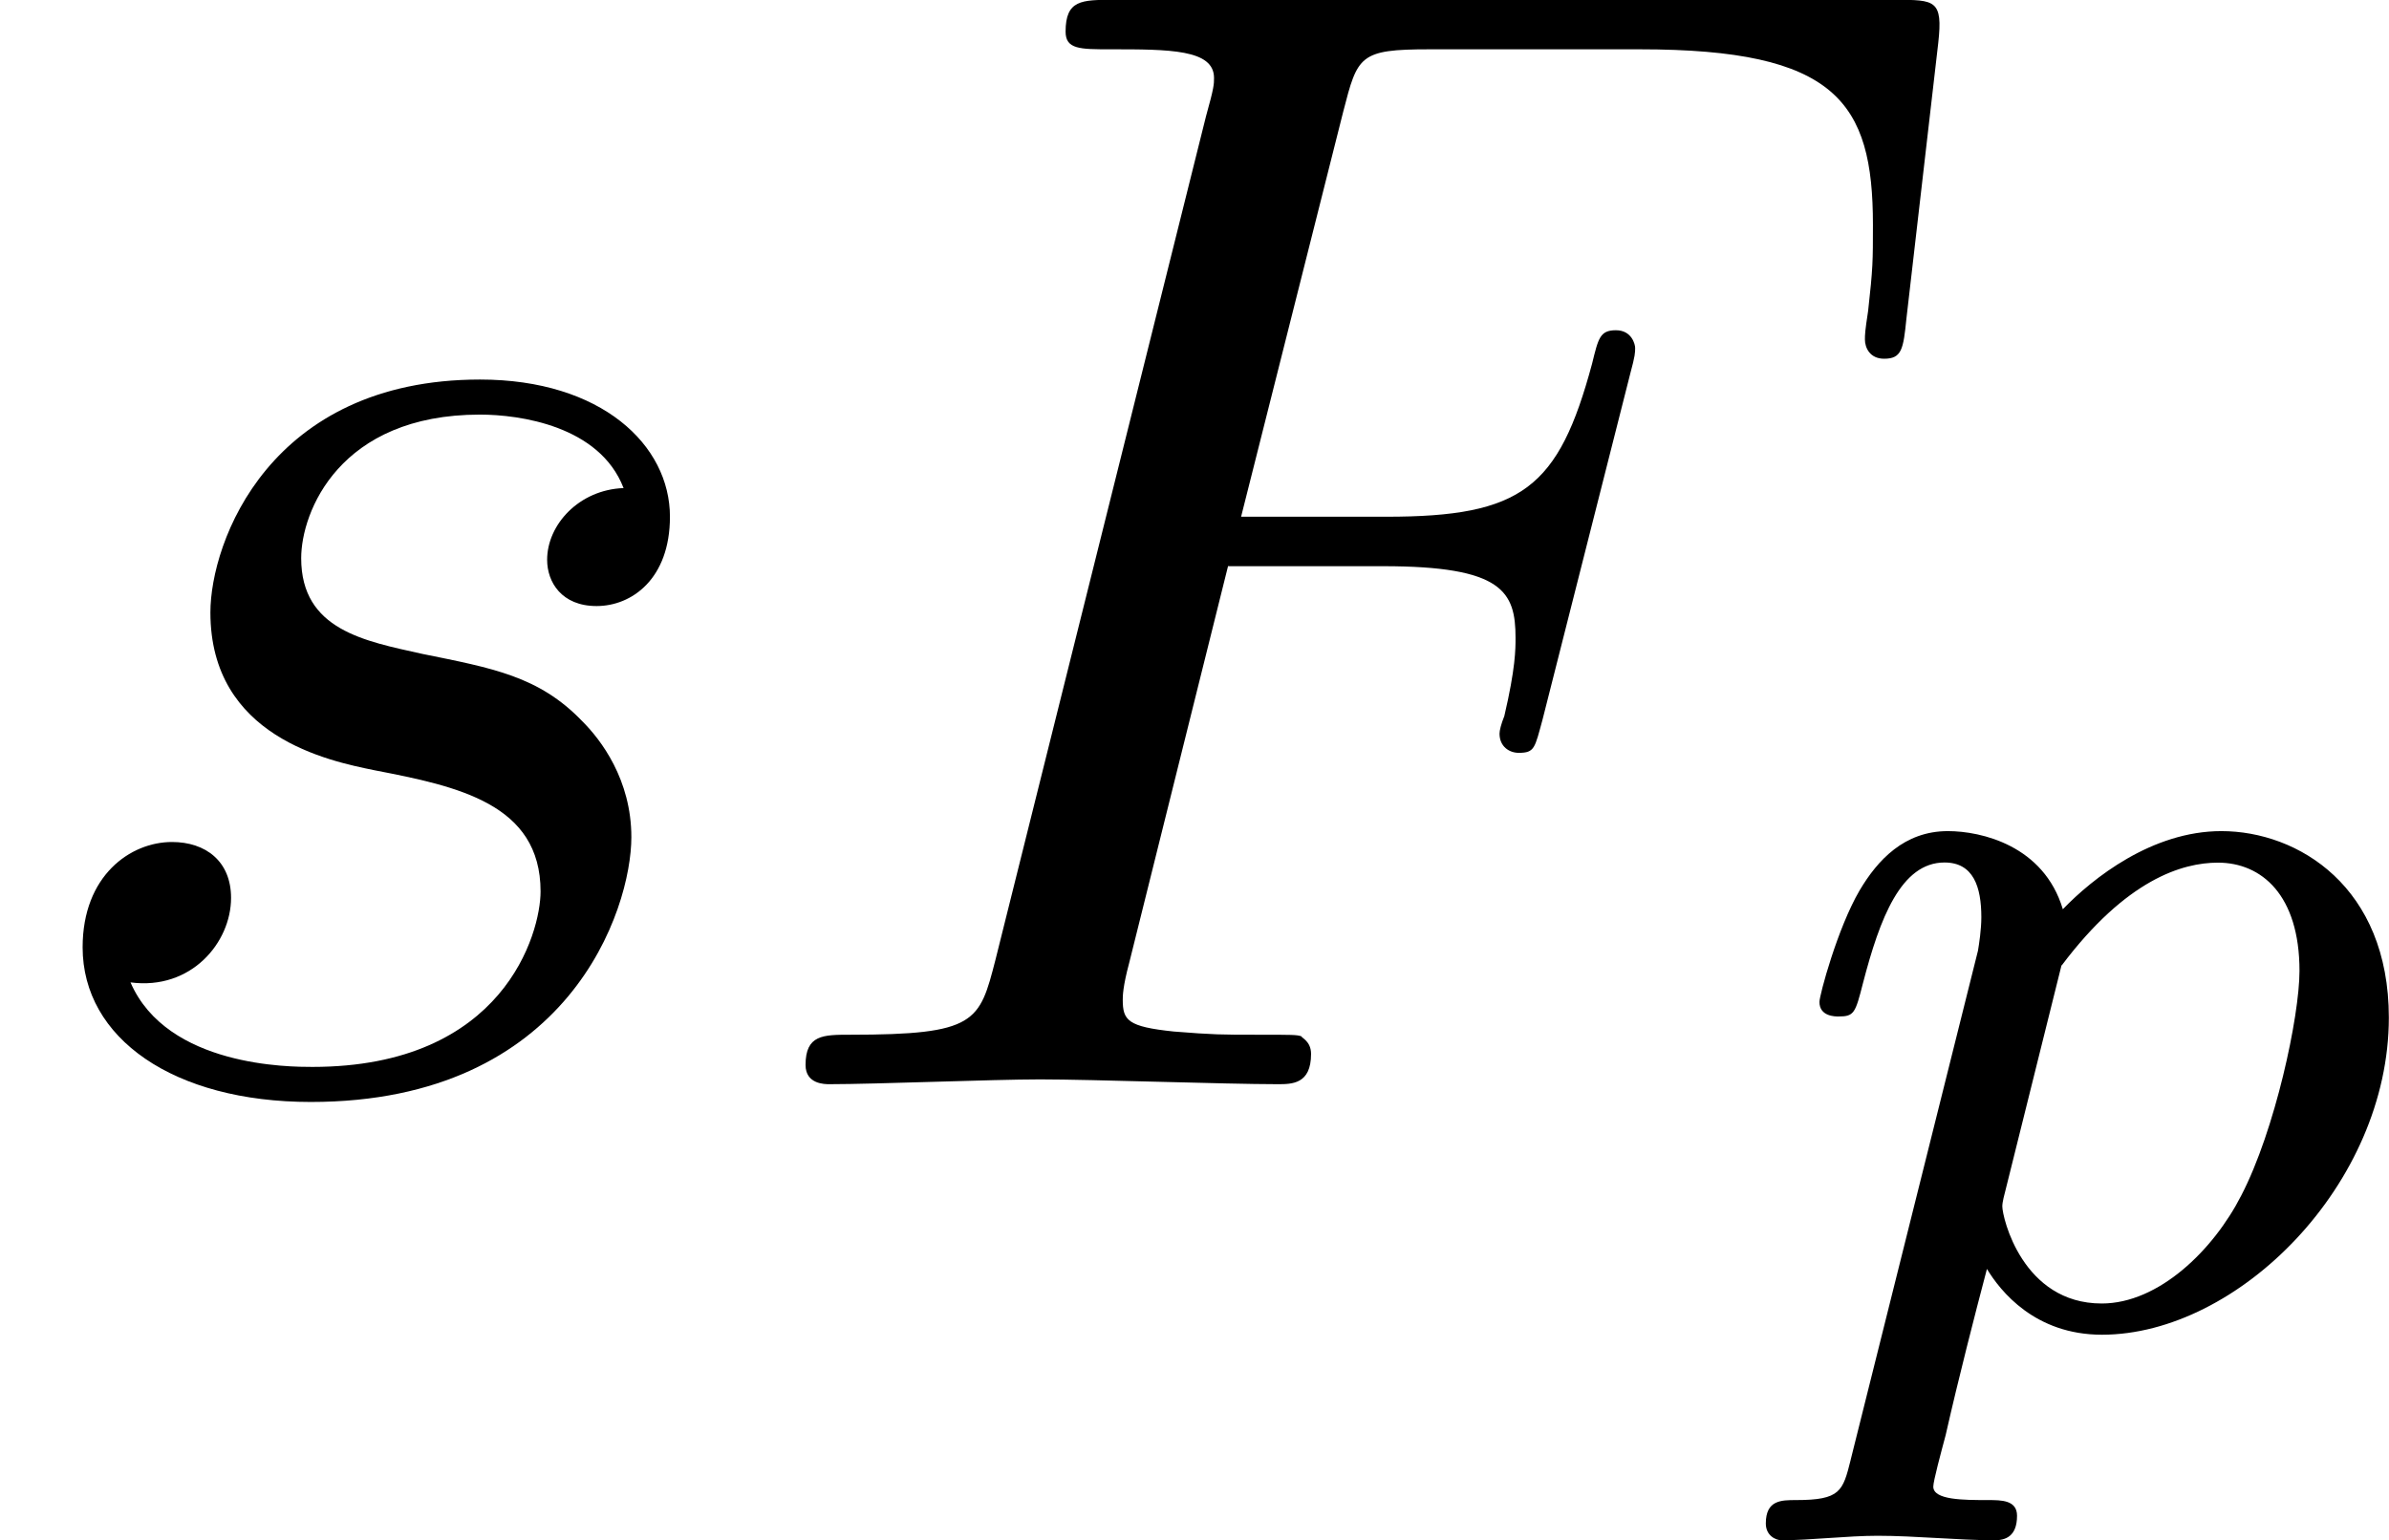
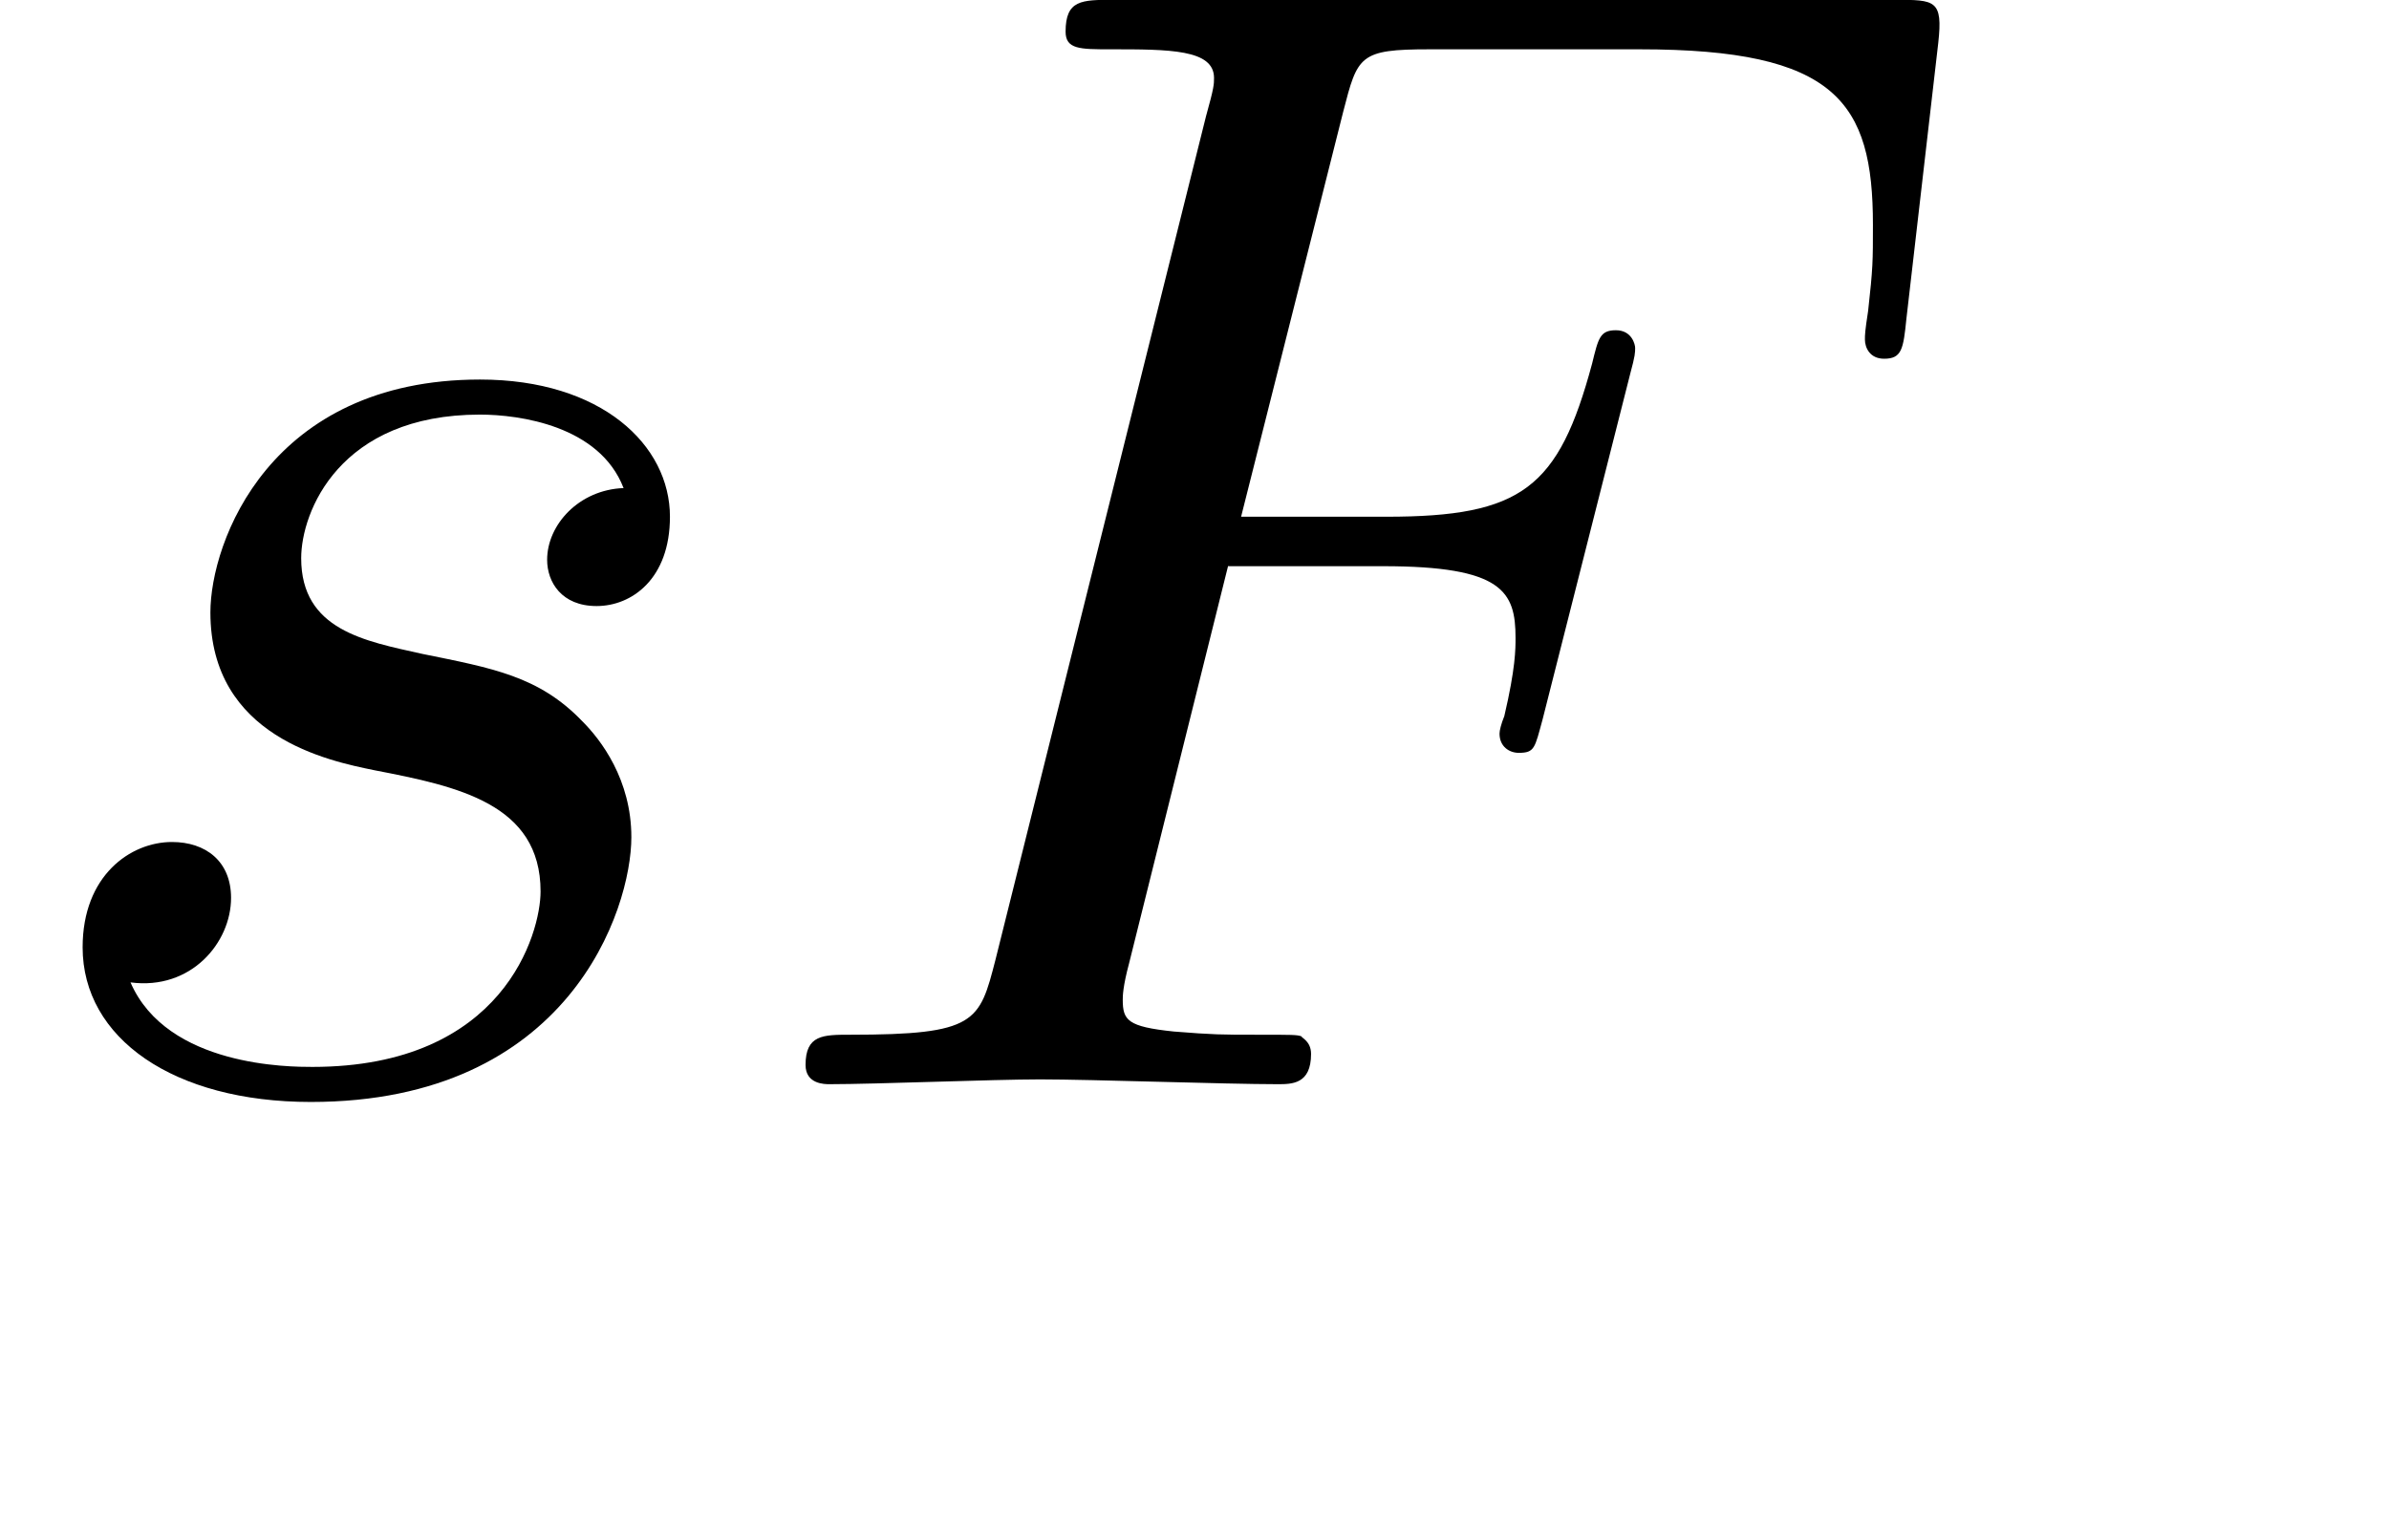
<svg xmlns="http://www.w3.org/2000/svg" xmlns:xlink="http://www.w3.org/1999/xlink" height="12.072pt" version="1.1" viewBox="61.768 55.99 14.92 9.622" width="18.719pt">
  <defs>
    <path d="m3.019 -3.238h0.966c0.747 0 0.827 0.159 0.827 0.448c0 0.07 0 0.189 -0.07 0.488c-0.02 0.05 -0.03 0.09 -0.03 0.11c0 0.08 0.06 0.12 0.12 0.12c0.1 0 0.1 -0.03 0.149 -0.209l0.548 -2.162c0.03 -0.11 0.03 -0.13 0.03 -0.159c0 -0.02 -0.02 -0.11 -0.12 -0.11s-0.11 0.05 -0.149 0.209c-0.209 0.777 -0.438 0.956 -1.285 0.956h-0.907l0.638 -2.531c0.09 -0.349 0.1 -0.389 0.538 -0.389h1.315c1.225 0 1.455 0.329 1.455 1.096c0 0.229 0 0.269 -0.03 0.538c-0.02 0.13 -0.02 0.149 -0.02 0.179c0 0.05 0.03 0.12 0.12 0.12c0.11 0 0.12 -0.06 0.139 -0.249l0.199 -1.724c0.03 -0.269 -0.02 -0.269 -0.269 -0.269h-4.882c-0.199 0 -0.299 0 -0.299 0.199c0 0.11 0.09 0.11 0.279 0.11c0.369 0 0.648 0 0.648 0.179c0 0.04 0 0.06 -0.05 0.239l-1.315 5.27c-0.1 0.389 -0.12 0.468 -0.907 0.468c-0.169 0 -0.279 0 -0.279 0.189c0 0.12 0.12 0.12 0.149 0.12c0.289 0 1.026 -0.03 1.315 -0.03c0.329 0 1.156 0.03 1.484 0.03c0.09 0 0.209 0 0.209 -0.189c0 -0.08 -0.06 -0.1 -0.06 -0.11c-0.03 -0.01 -0.05 -0.01 -0.279 -0.01c-0.219 0 -0.269 0 -0.518 -0.02c-0.289 -0.03 -0.319 -0.07 -0.319 -0.199c0 -0.02 0 -0.08 0.04 -0.229l0.618 -2.481z" id="g0-70" />
    <path d="m3.895 -3.726c-0.279 0.01 -0.478 0.229 -0.478 0.448c0 0.139 0.09 0.289 0.309 0.289s0.458 -0.169 0.458 -0.558c0 -0.448 -0.428 -0.857 -1.186 -0.857c-1.315 0 -1.684 1.016 -1.684 1.455c0 0.777 0.737 0.927 1.026 0.986c0.518 0.1 1.036 0.209 1.036 0.757c0 0.259 -0.229 1.096 -1.425 1.096c-0.139 0 -0.907 0 -1.136 -0.528c0.379 0.05 0.628 -0.249 0.628 -0.528c0 -0.229 -0.159 -0.349 -0.369 -0.349c-0.259 0 -0.558 0.209 -0.558 0.658c0 0.568 0.568 0.966 1.425 0.966c1.614 0 2.002 -1.205 2.002 -1.654c0 -0.359 -0.189 -0.608 -0.309 -0.727c-0.269 -0.279 -0.558 -0.329 -0.996 -0.418c-0.359 -0.08 -0.757 -0.149 -0.757 -0.598c0 -0.289 0.239 -0.897 1.116 -0.897c0.249 0 0.747 0.07 0.897 0.458z" id="g0-115" />
-     <path d="m0.523 0.851c-0.049 0.195 -0.063 0.251 -0.342 0.251c-0.091 0 -0.188 0 -0.188 0.146c0 0.077 0.063 0.105 0.098 0.105c0.181 0 0.411 -0.028 0.6 -0.028c0.237 0 0.502 0.028 0.732 0.028c0.063 0 0.139 -0.021 0.139 -0.153c0 -0.098 -0.098 -0.098 -0.181 -0.098c-0.153 0 -0.342 0 -0.342 -0.084c0 -0.035 0.049 -0.216 0.077 -0.321c0.084 -0.37 0.181 -0.746 0.258 -1.039c0.084 0.139 0.3 0.411 0.718 0.411c0.851 0 1.792 -0.941 1.792 -1.981c0 -0.816 -0.565 -1.165 -1.046 -1.165c-0.432 0 -0.802 0.293 -0.99 0.488c-0.119 -0.398 -0.509 -0.488 -0.718 -0.488c-0.272 0 -0.439 0.181 -0.551 0.37c-0.139 0.237 -0.251 0.656 -0.251 0.697c0 0.091 0.098 0.091 0.119 0.091c0.098 0 0.105 -0.021 0.153 -0.209c0.105 -0.404 0.237 -0.753 0.509 -0.753c0.181 0 0.23 0.153 0.23 0.342c0 0.077 -0.014 0.167 -0.021 0.209l-0.795 3.18zm1.318 -3.089c0.404 -0.537 0.753 -0.642 0.976 -0.642c0.272 0 0.509 0.202 0.509 0.676c0 0.286 -0.153 0.997 -0.363 1.402c-0.174 0.342 -0.516 0.676 -0.872 0.676c-0.495 0 -0.621 -0.537 -0.621 -0.607c0 -0.028 0.014 -0.077 0.021 -0.105l0.349 -1.402z" id="g1-112" />
  </defs>
  <g id="page1">
    <use x="61.768" xlink:href="#g0-115" y="62.765" />
    <use x="66.421" xlink:href="#g0-70" y="62.765" />
    <use x="72.803" xlink:href="#g1-112" y="64.259" />
  </g>
</svg>